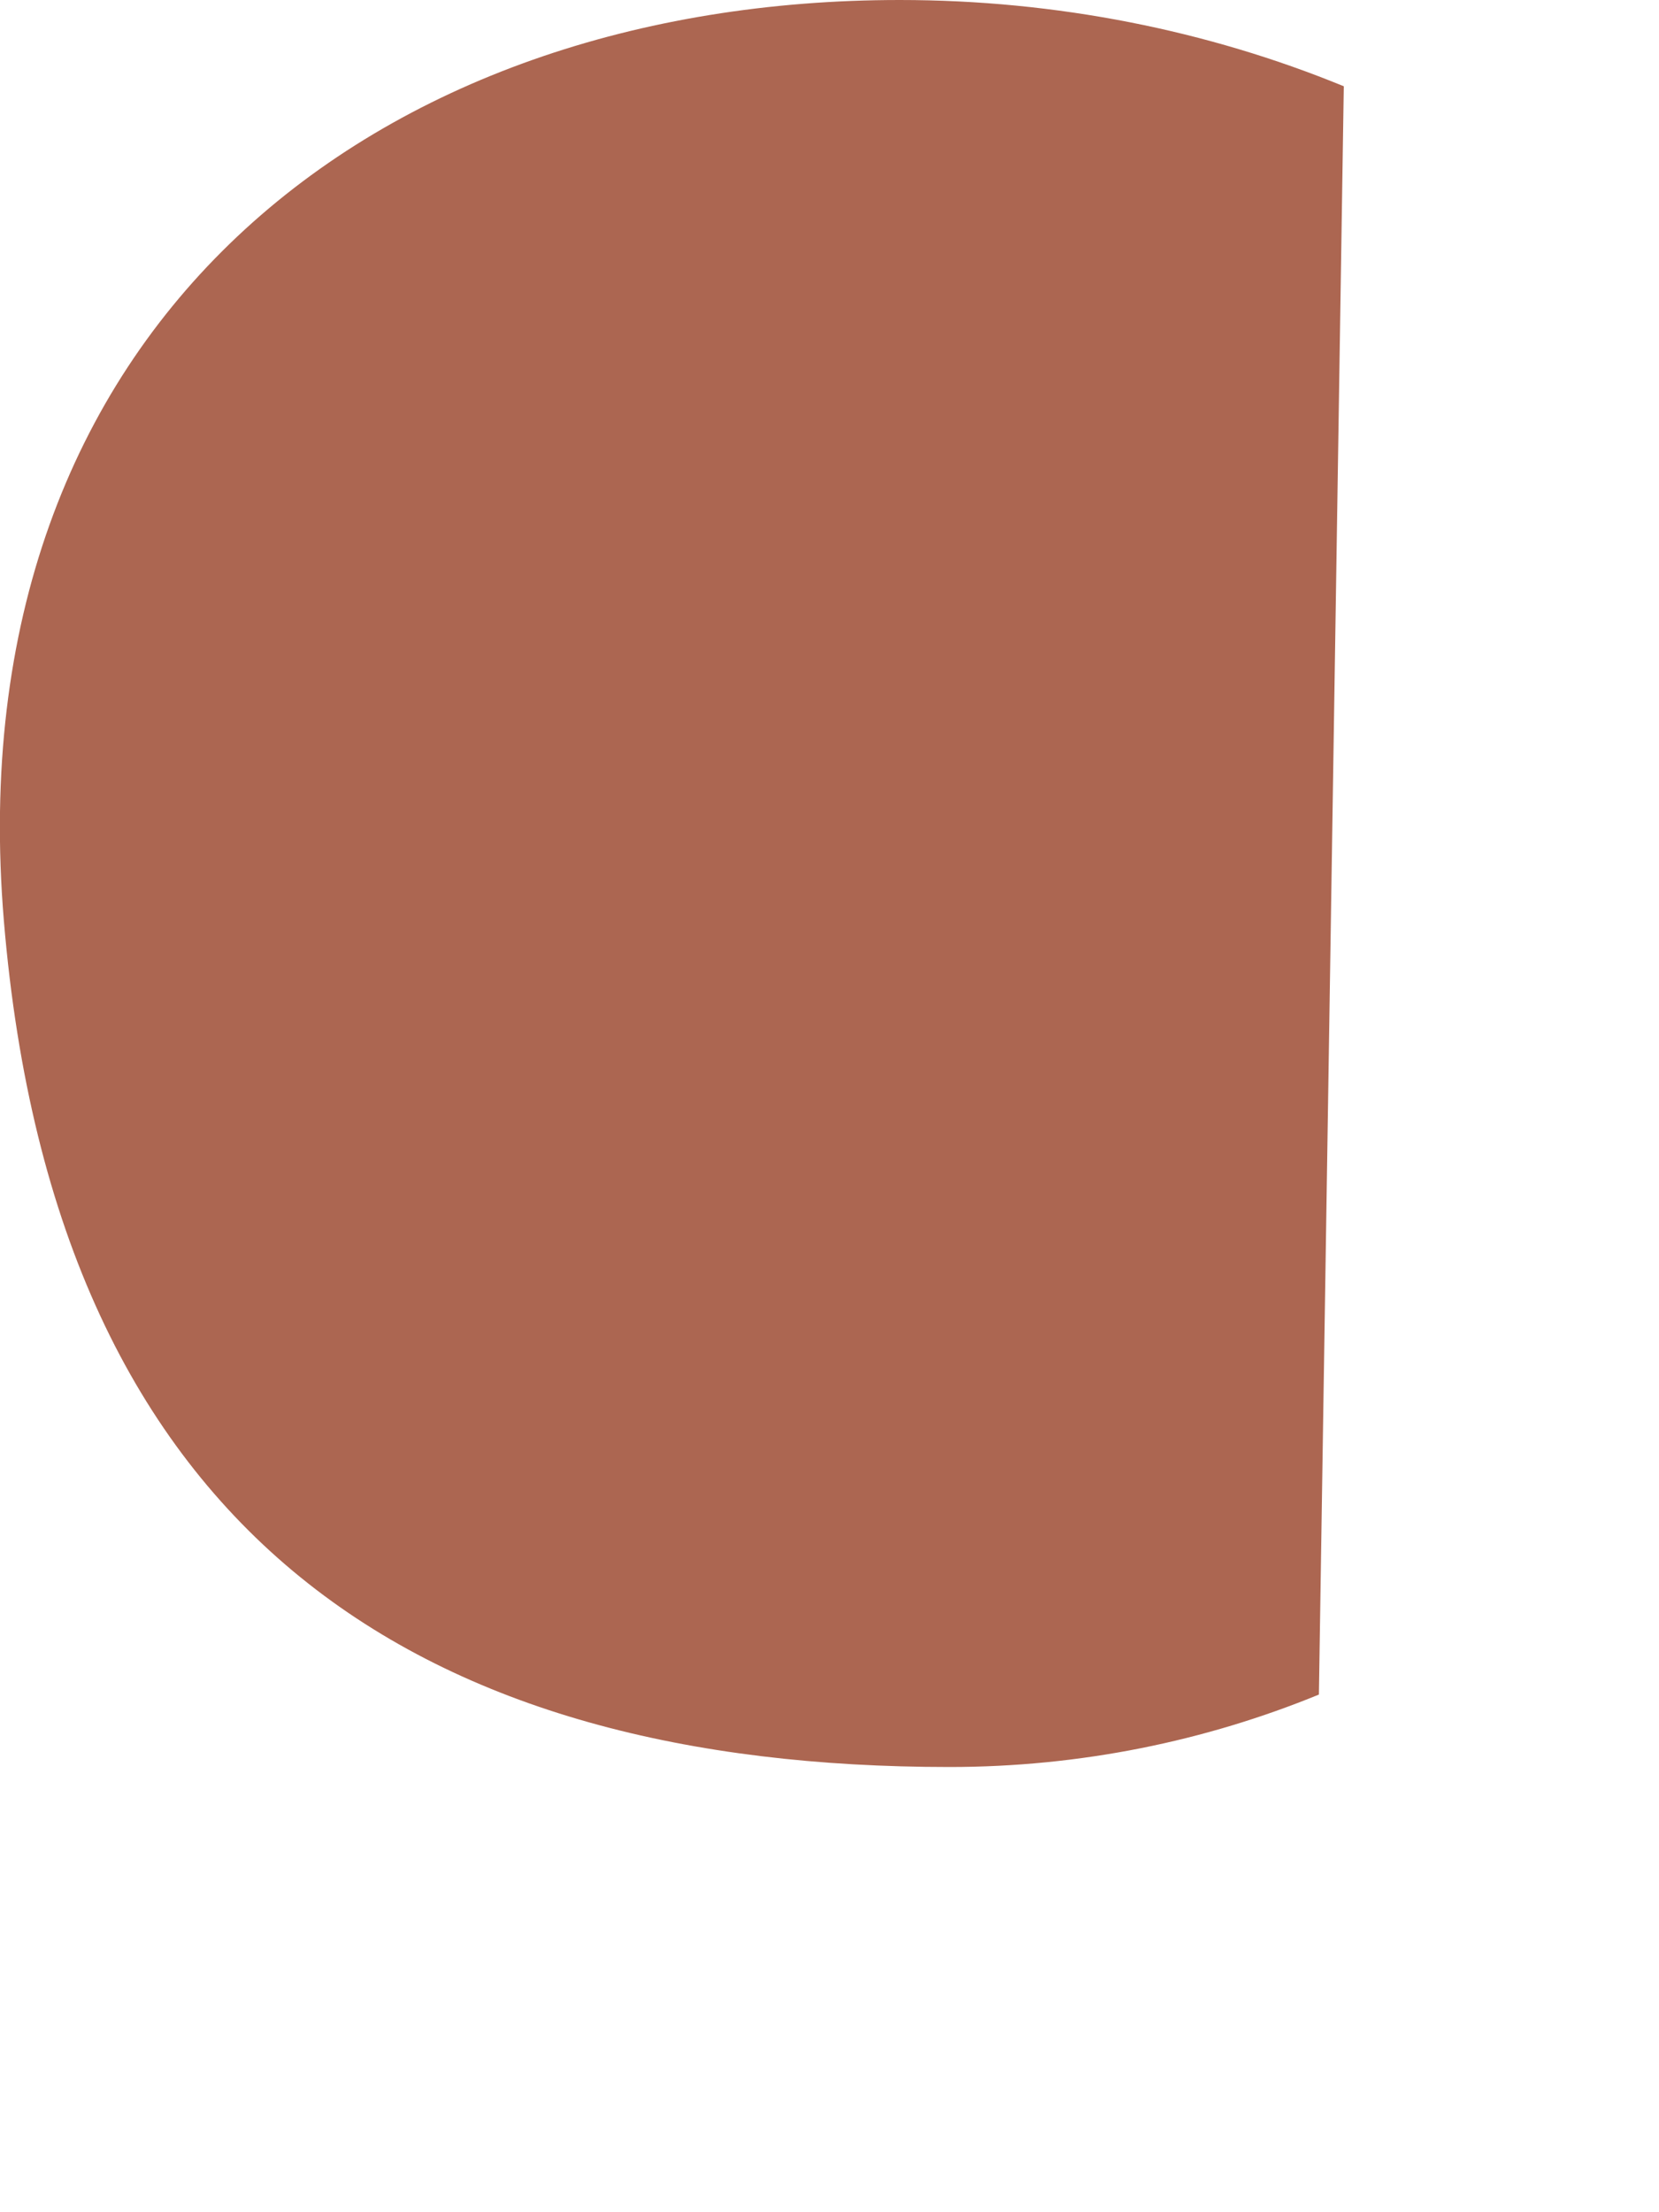
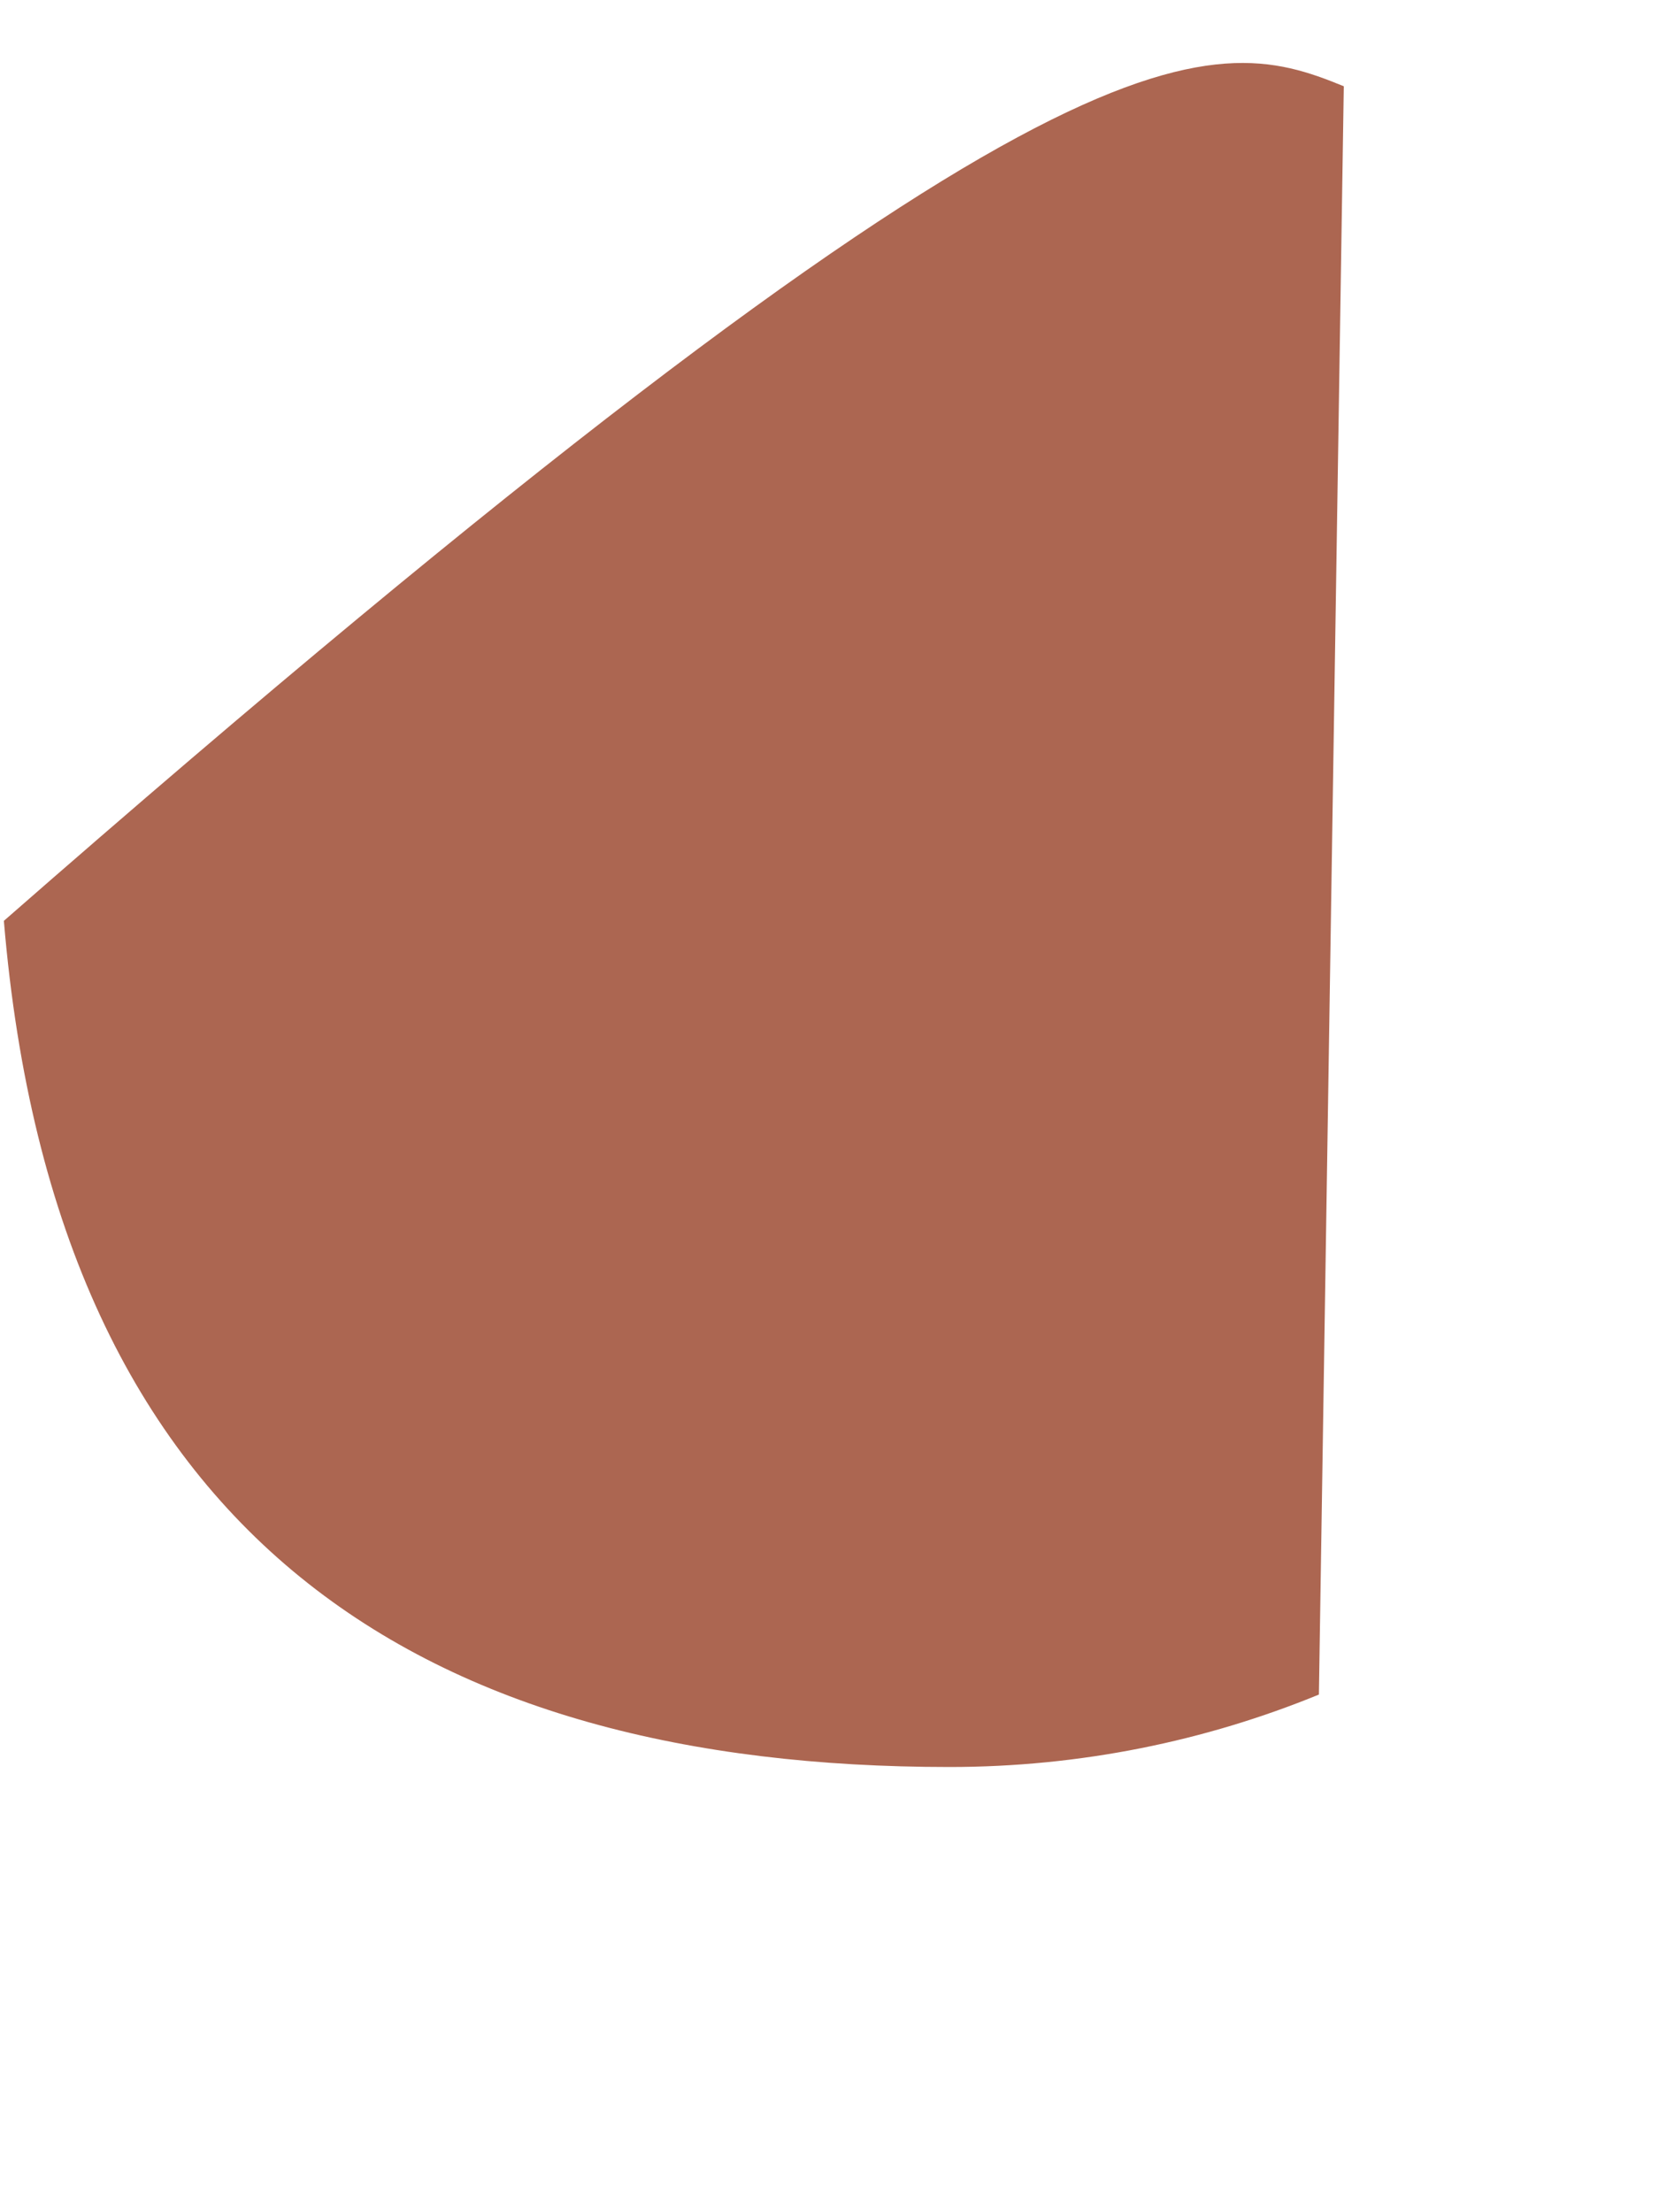
<svg xmlns="http://www.w3.org/2000/svg" fill="none" height="100%" overflow="visible" preserveAspectRatio="none" style="display: block;" viewBox="0 0 3 4" width="100%">
-   <path d="M2.385 3.064C2.18 3.148 1.954 3.195 1.717 3.195C0.773 3.195 0.101 2.79 0.007 1.665C-0.083 0.585 0.683 0 1.627 0C1.91 0 2.184 0.055 2.43 0.156L2.385 3.064Z" fill="#AC6651" id="Ellipse 36" />
+   <path d="M2.385 3.064C2.18 3.148 1.954 3.195 1.717 3.195C0.773 3.195 0.101 2.79 0.007 1.665C1.91 0 2.184 0.055 2.43 0.156L2.385 3.064Z" fill="#AC6651" id="Ellipse 36" />
</svg>